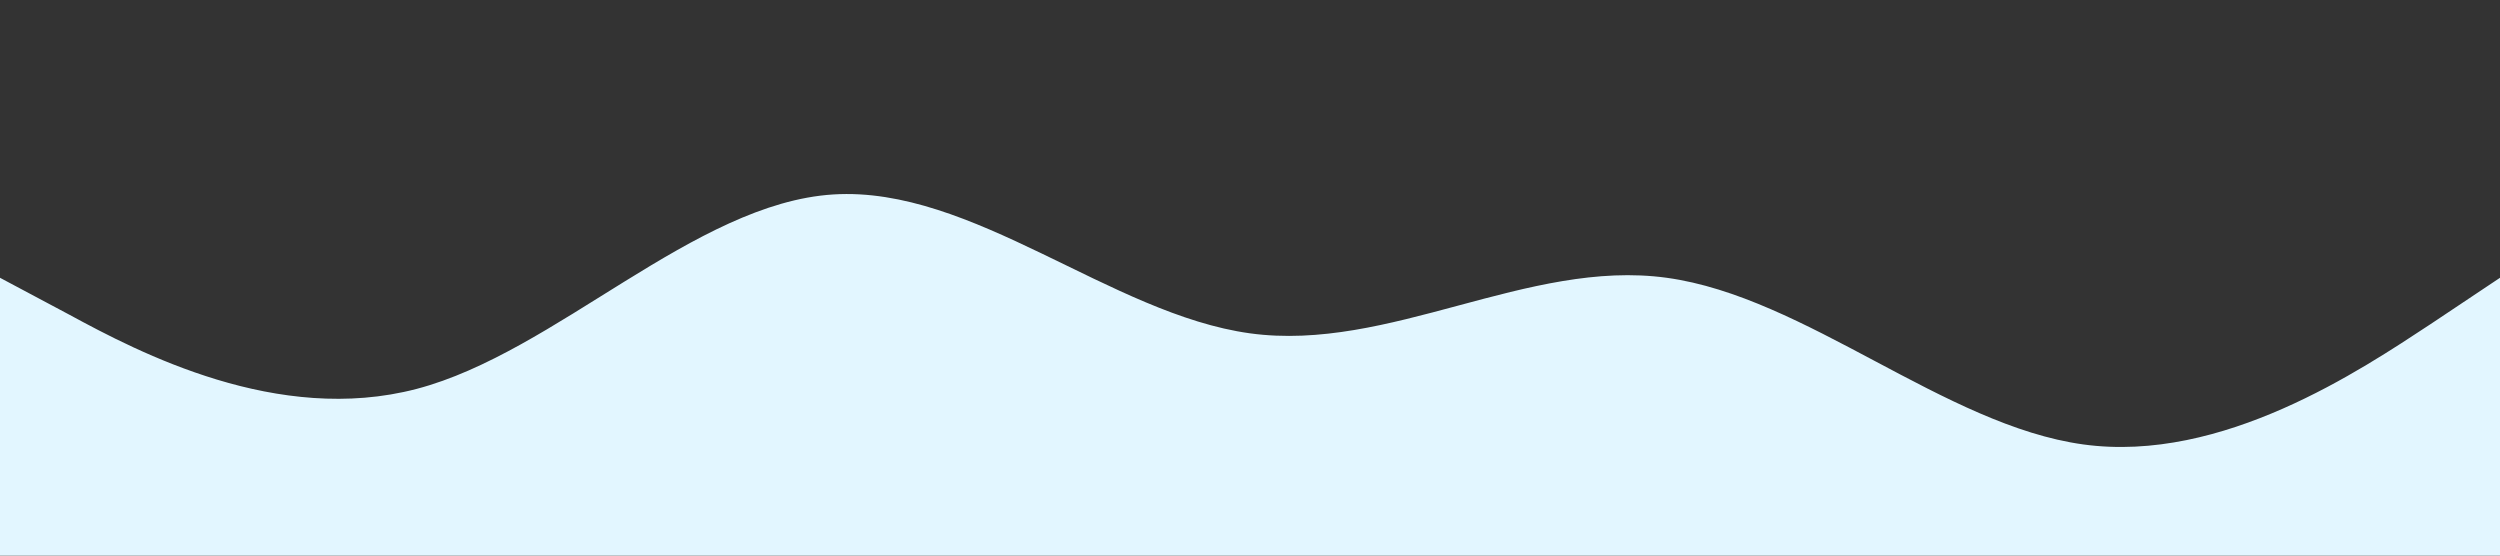
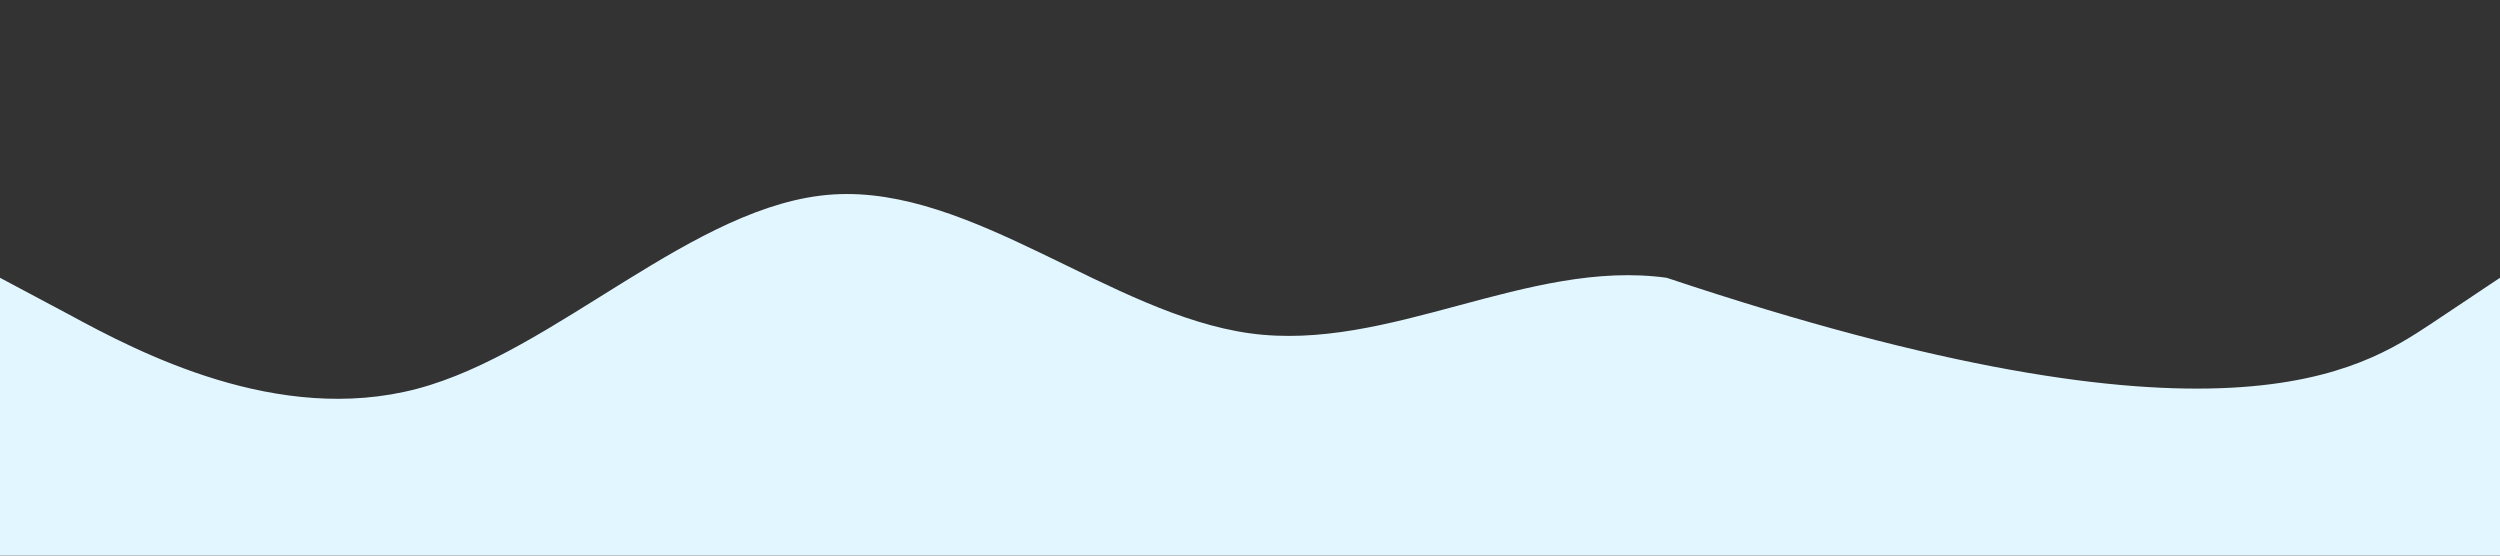
<svg xmlns="http://www.w3.org/2000/svg" viewBox="0 0 1440 320">
  <rect x="0" y="0" width="1440" height="320" fill="#333333" stroke="none" />
-   <path fill="#E2F6FF" fill-opacity="1" d="M0,160L40,181.3C80,203,160,245,240,224C320,203,400,117,480,112C560,107,640,181,720,192C800,203,880,149,960,160C1040,171,1120,245,1200,256C1280,267,1360,213,1400,186.7L1440,160L1440,320L1400,320C1360,320,1280,320,1200,320C1120,320,1040,320,960,320C880,320,800,320,720,320C640,320,560,320,480,320C400,320,320,320,240,320C160,320,80,320,40,320L0,320Z" />
+   <path fill="#E2F6FF" fill-opacity="1" d="M0,160L40,181.3C80,203,160,245,240,224C320,203,400,117,480,112C560,107,640,181,720,192C800,203,880,149,960,160C1280,267,1360,213,1400,186.7L1440,160L1440,320L1400,320C1360,320,1280,320,1200,320C1120,320,1040,320,960,320C880,320,800,320,720,320C640,320,560,320,480,320C400,320,320,320,240,320C160,320,80,320,40,320L0,320Z" />
</svg>